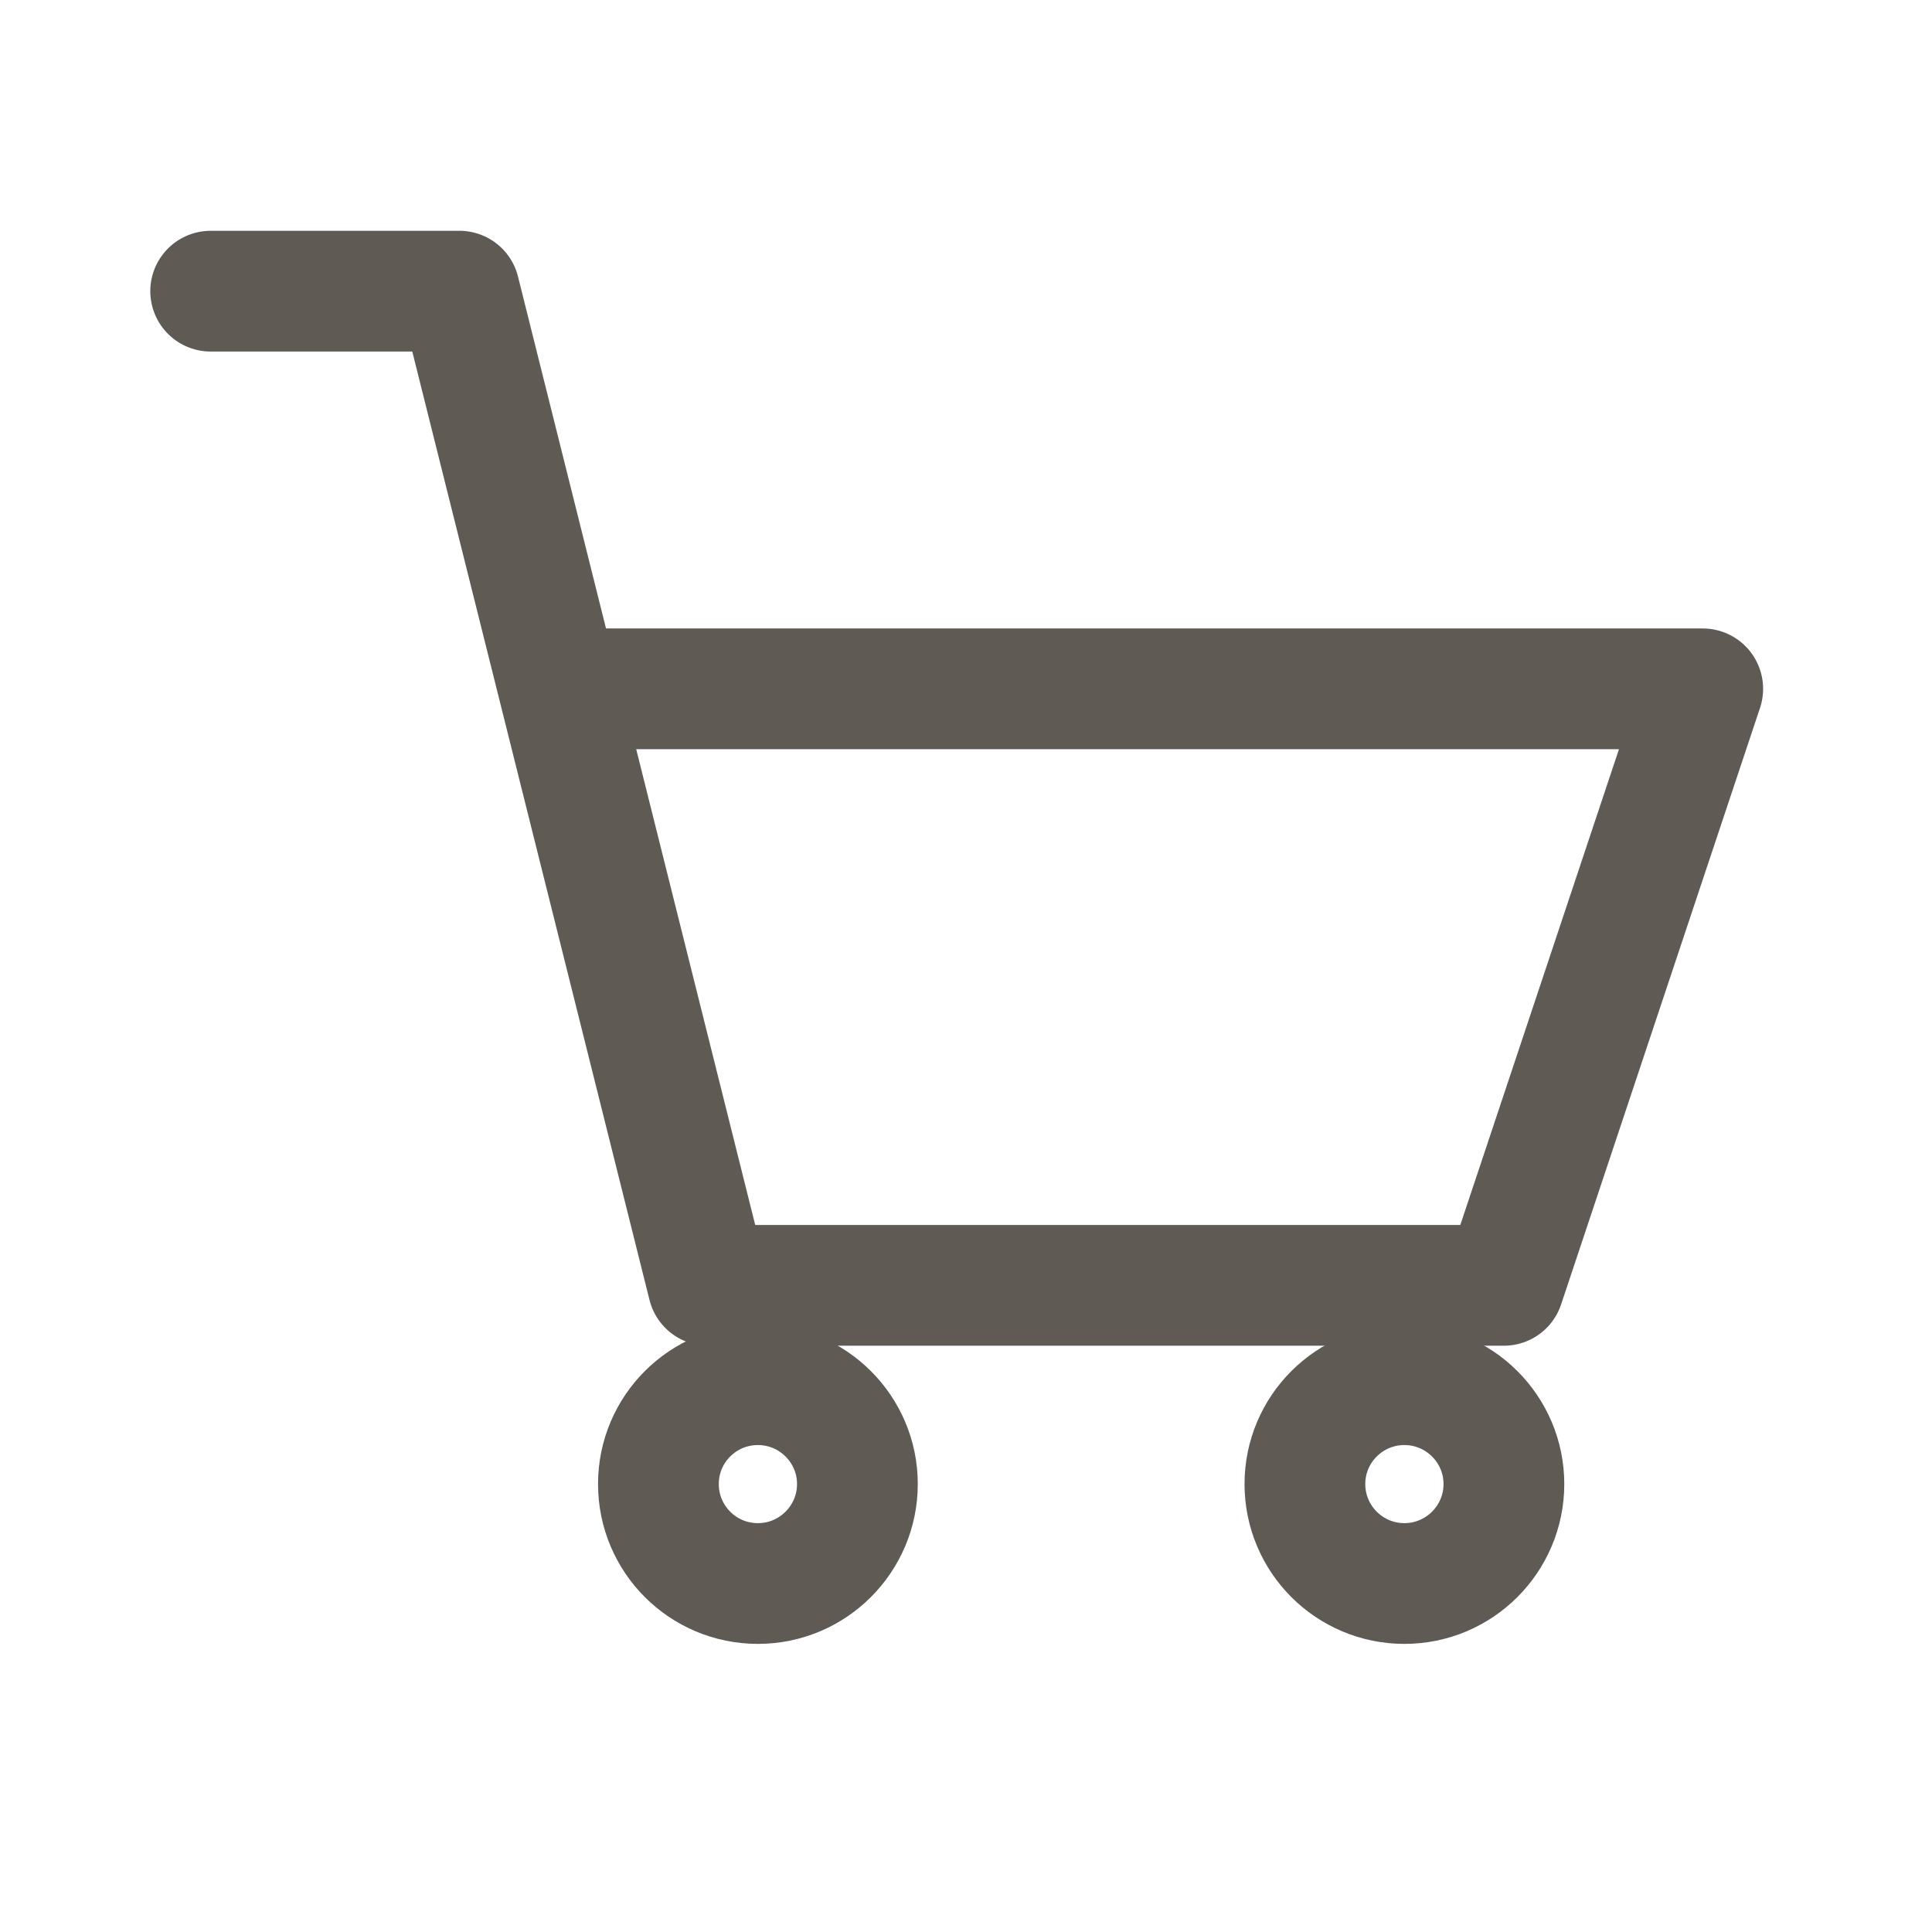
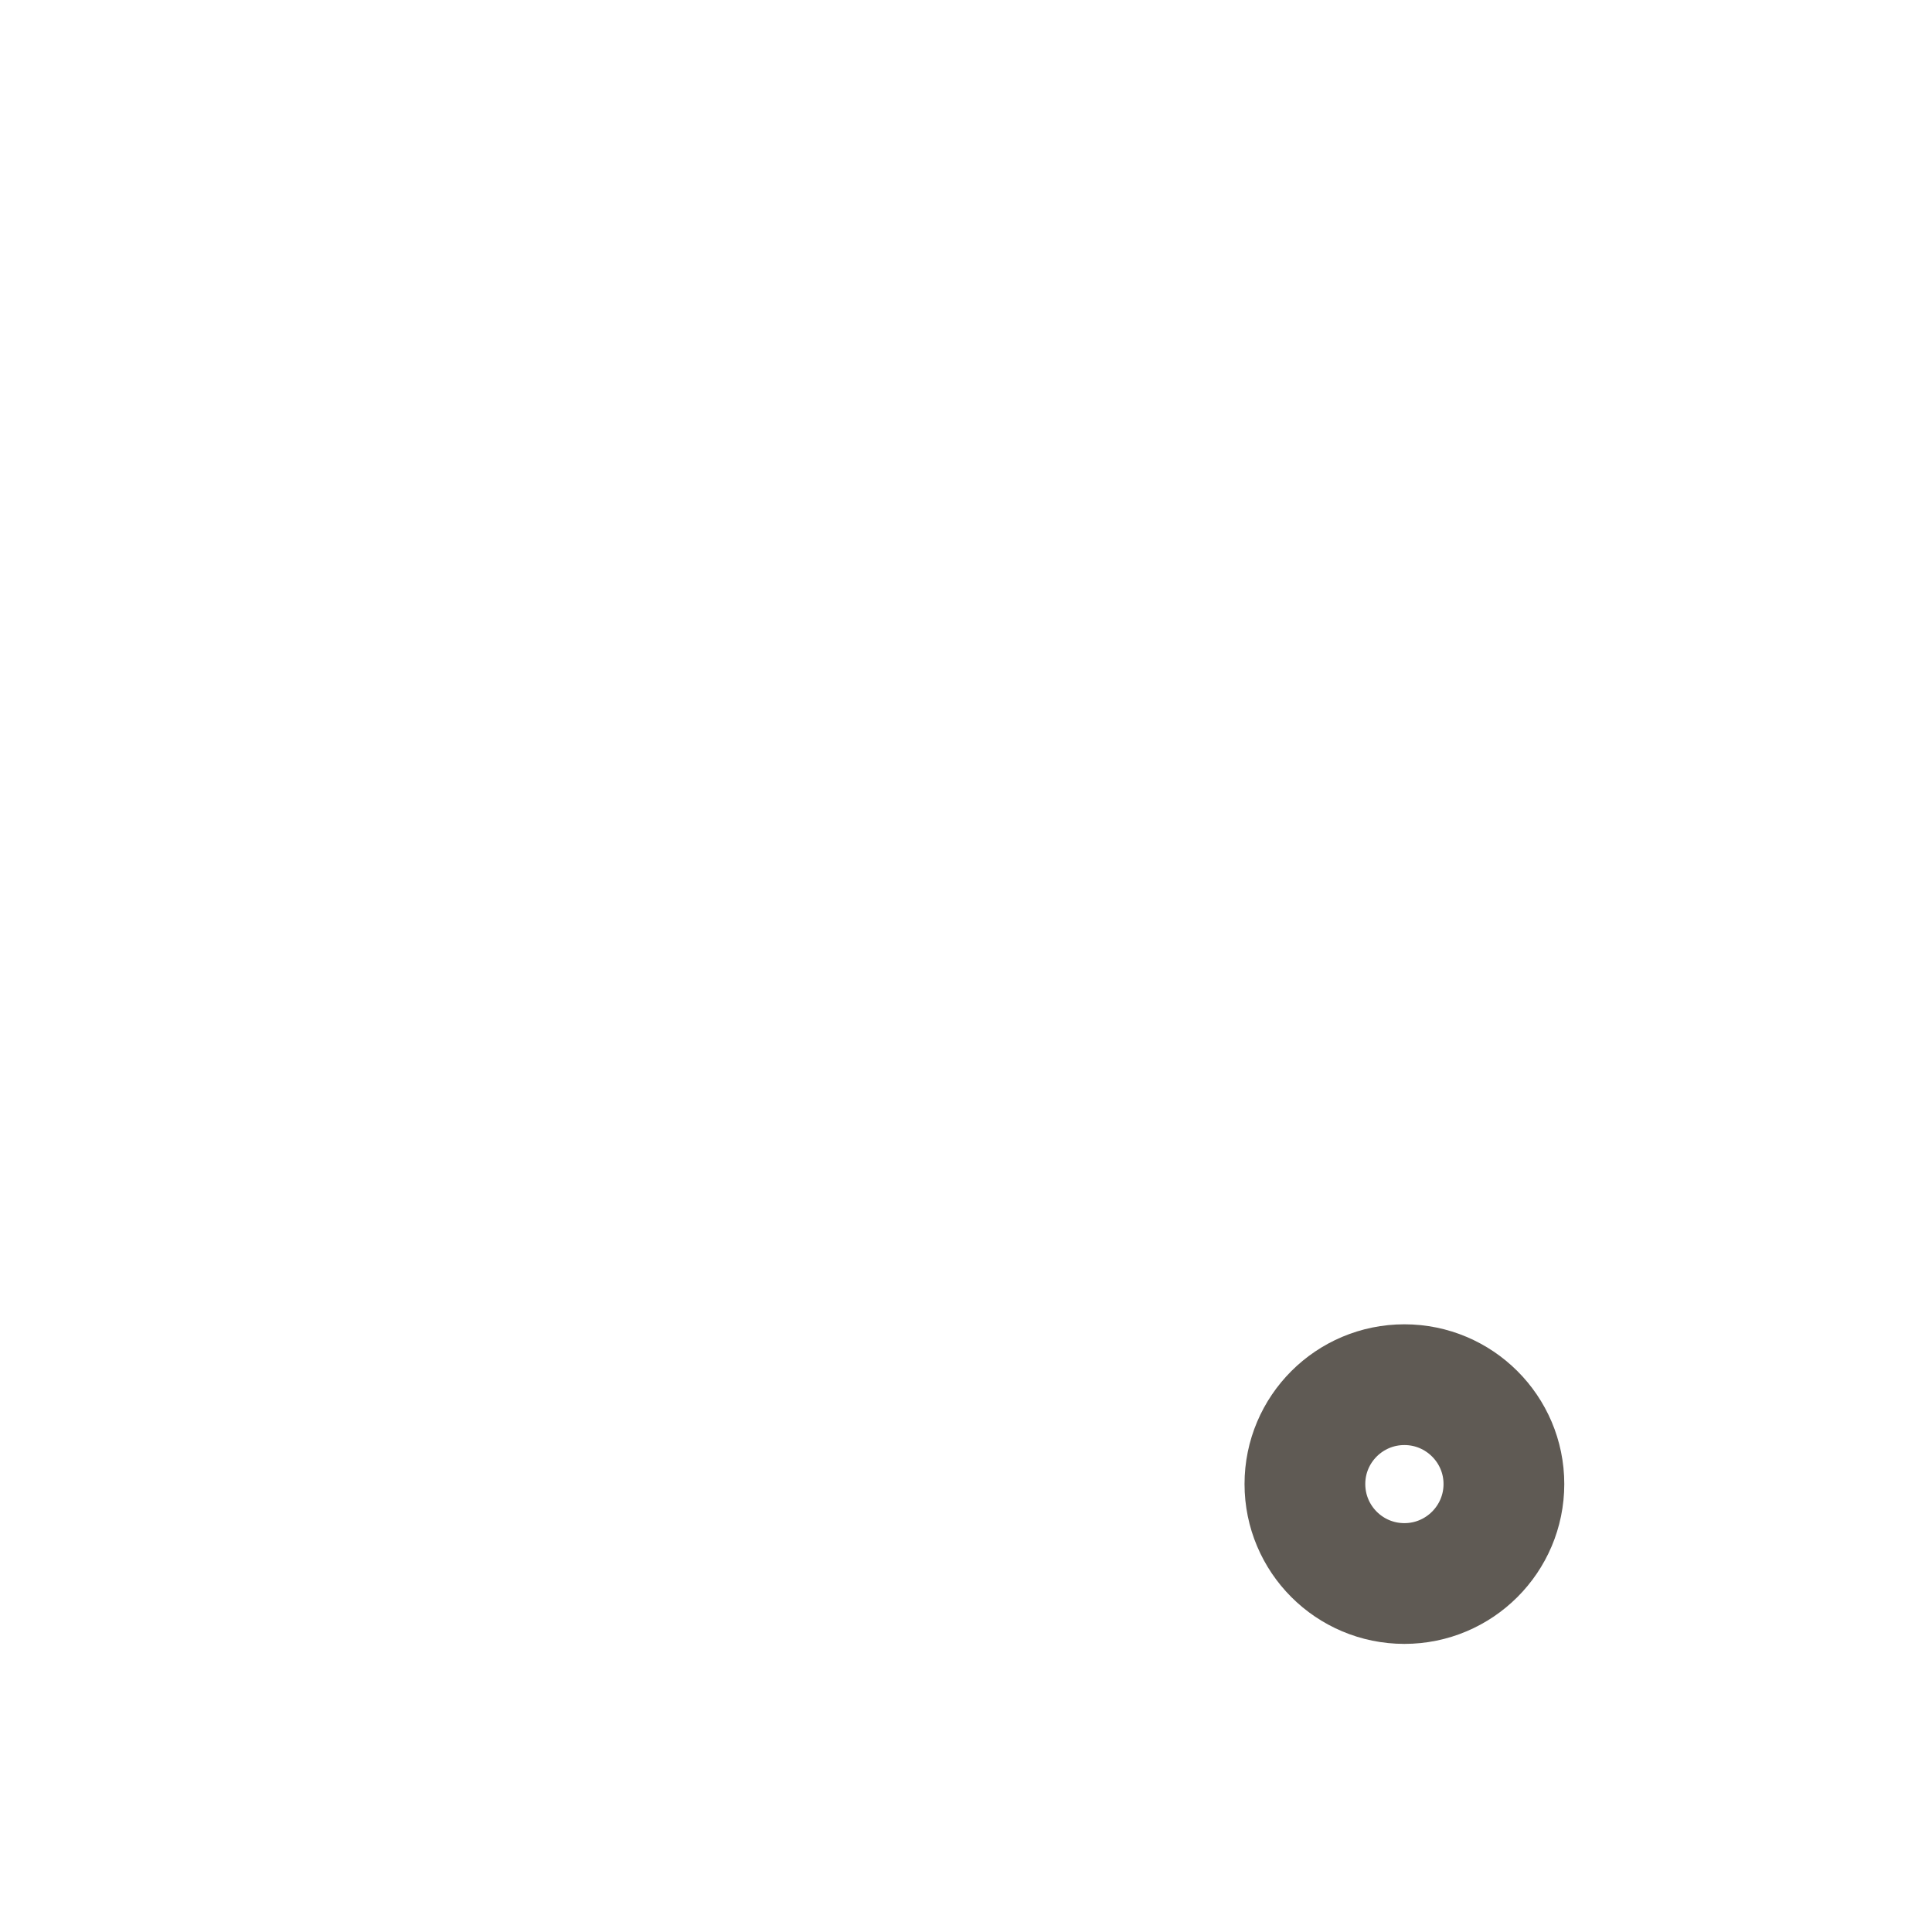
<svg xmlns="http://www.w3.org/2000/svg" width="24px" height="24px" viewBox="0 0 24 24" version="1.1">
  <title>FB10703B-2C60-44E1-B90F-B58DF8B6B939</title>
  <desc>Created with sketchtool.</desc>
  <g id="Symbols" stroke="none" stroke-width="1" fill="none" fill-rule="evenodd">
    <g id="icons-/-shop-/-default" stroke="#5F5A54" stroke-width="1.5">
      <g id="Group-7" transform="translate(2, 3)">
-         <polyline id="Stroke-1" stroke-linecap="round" stroke-linejoin="round" points="0.617 0.617 3.707 0.617 6.796 12.967 16.681 12.967 19.152 5.557 4.944 5.557" />
-         <path d="M6.179,15.435 C6.179,16.118 6.731,16.671 7.415,16.671 C8.096,16.671 8.651,16.118 8.651,15.435 C8.651,14.754 8.096,14.201 7.415,14.201 C6.731,14.201 6.179,14.754 6.179,15.435 Z" id="Stroke-3" />
        <path d="M14.21,15.435 C14.21,16.118 14.763,16.671 15.446,16.671 C16.127,16.671 16.682,16.118 16.682,15.435 C16.682,14.754 16.127,14.201 15.446,14.201 C14.763,14.201 14.21,14.754 14.21,15.435 Z" id="Stroke-5" />
      </g>
    </g>
  </g>
</svg>